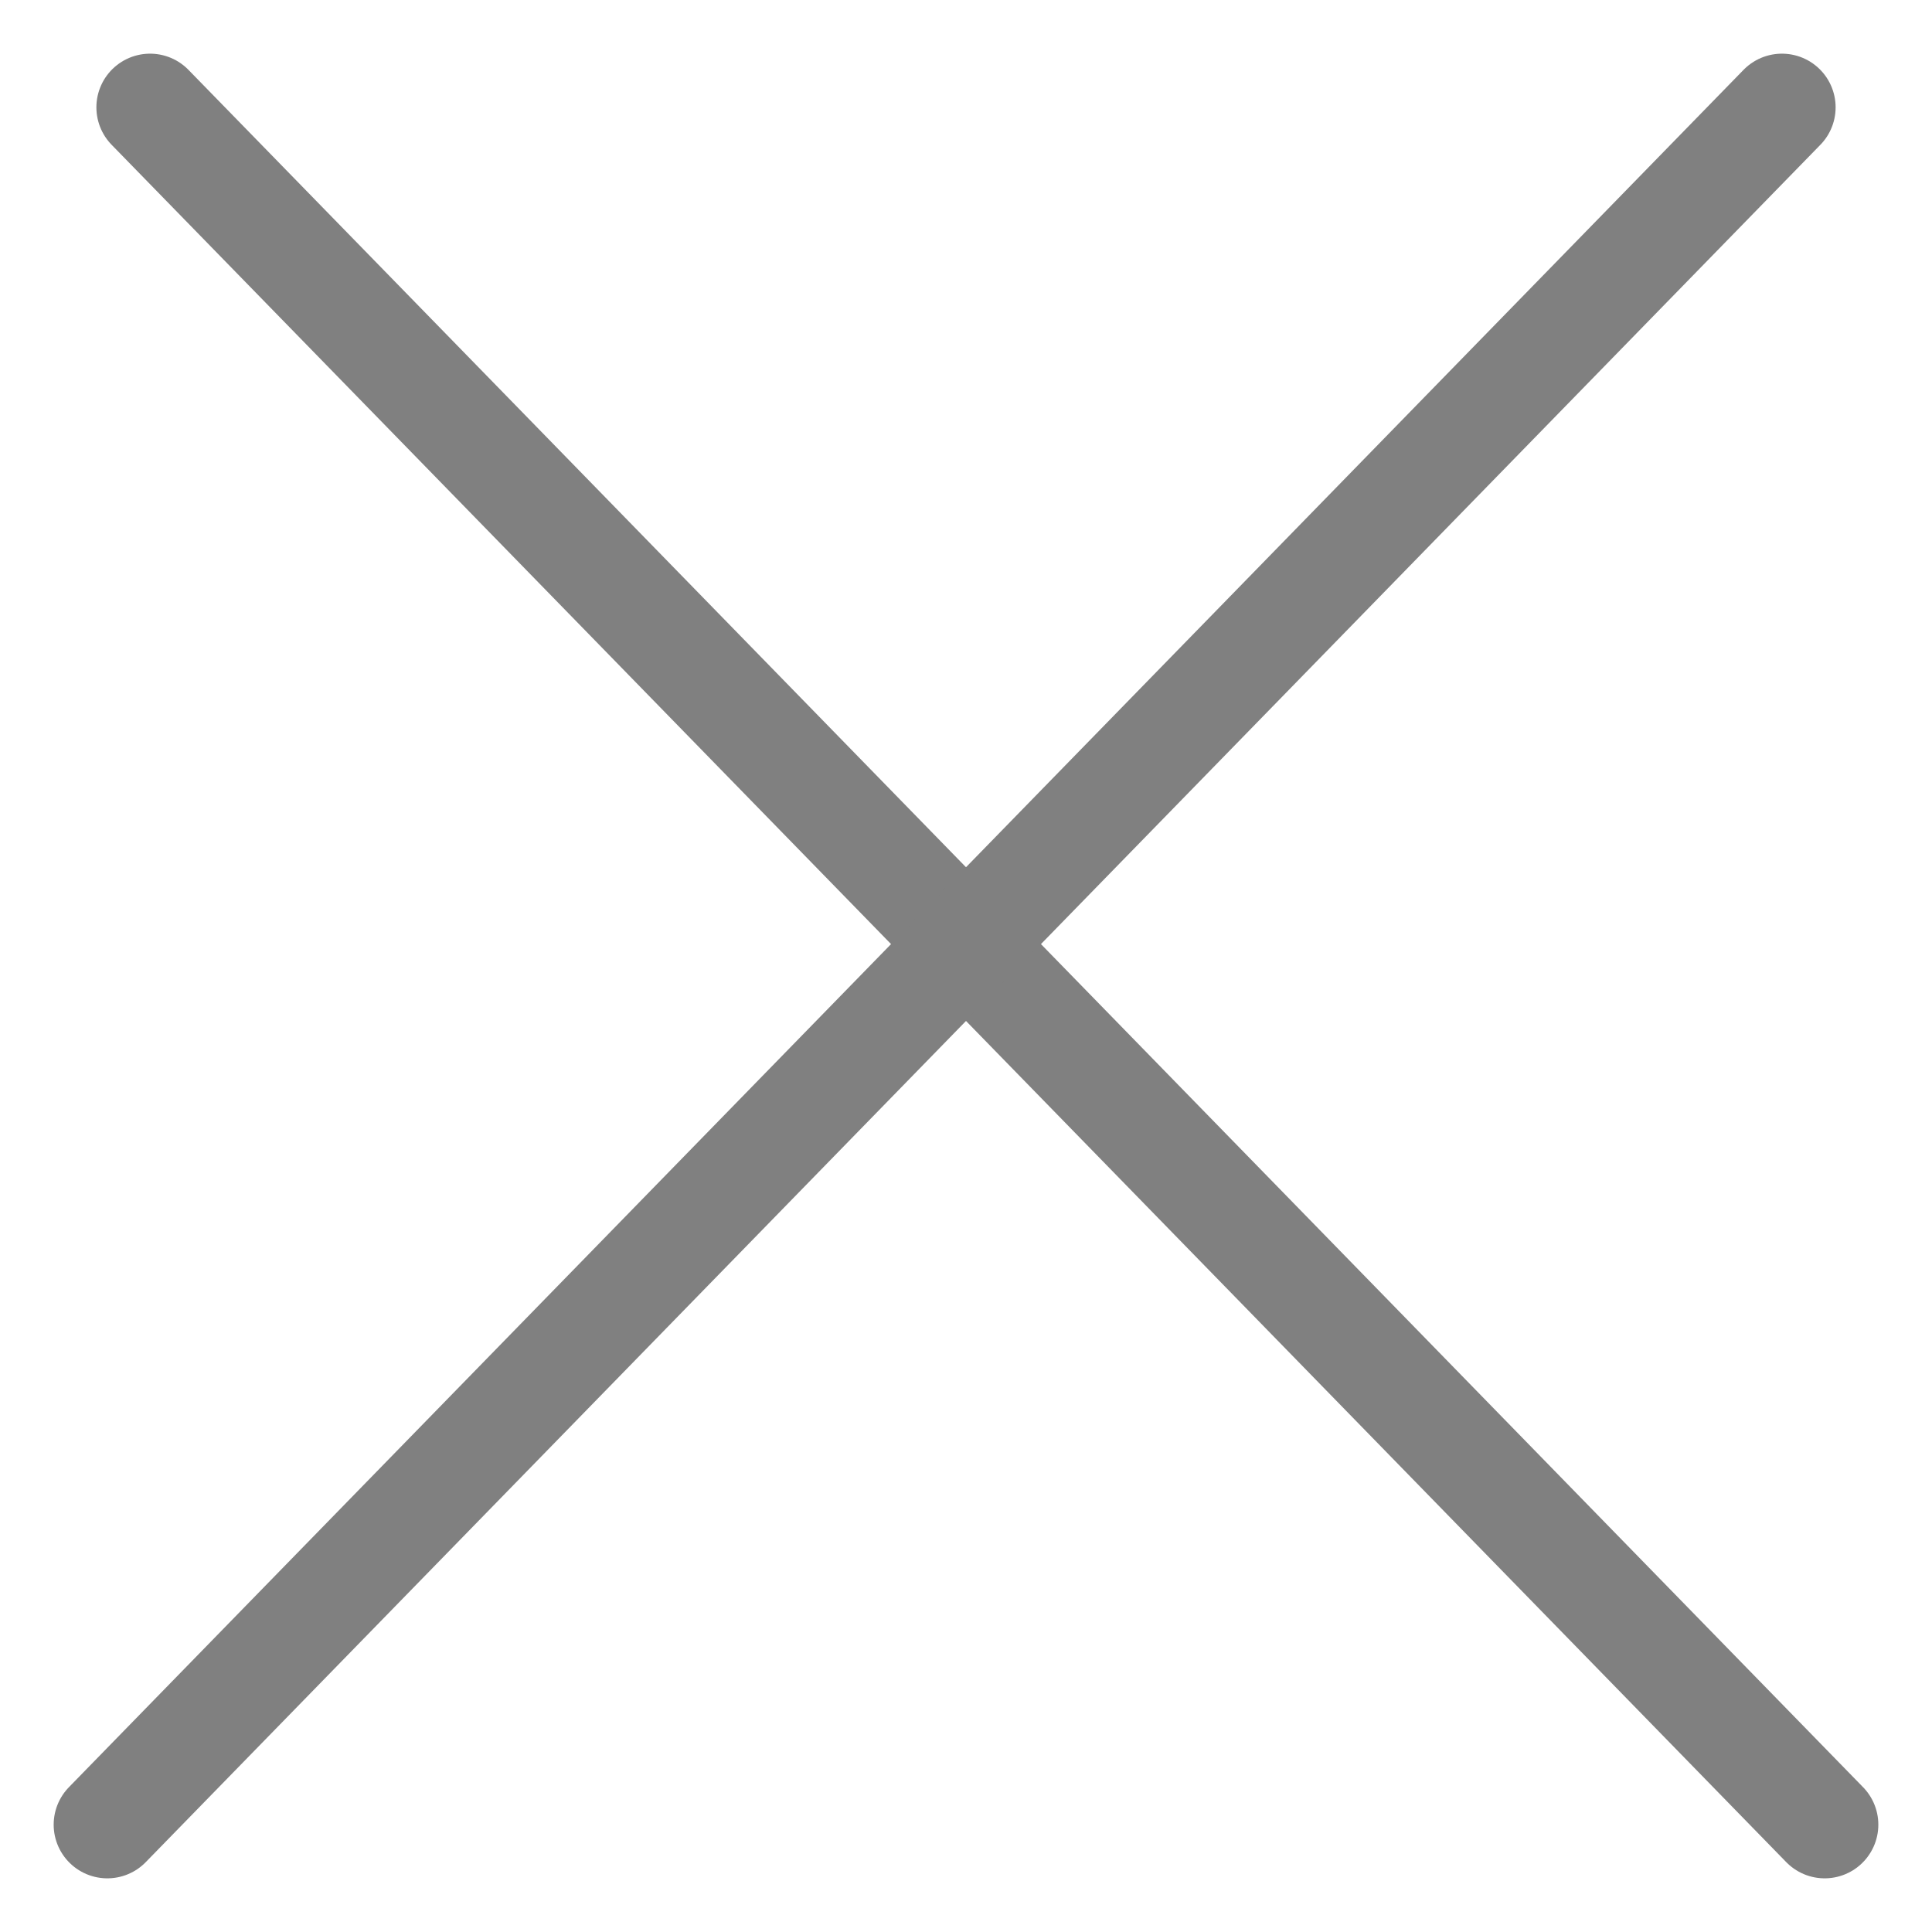
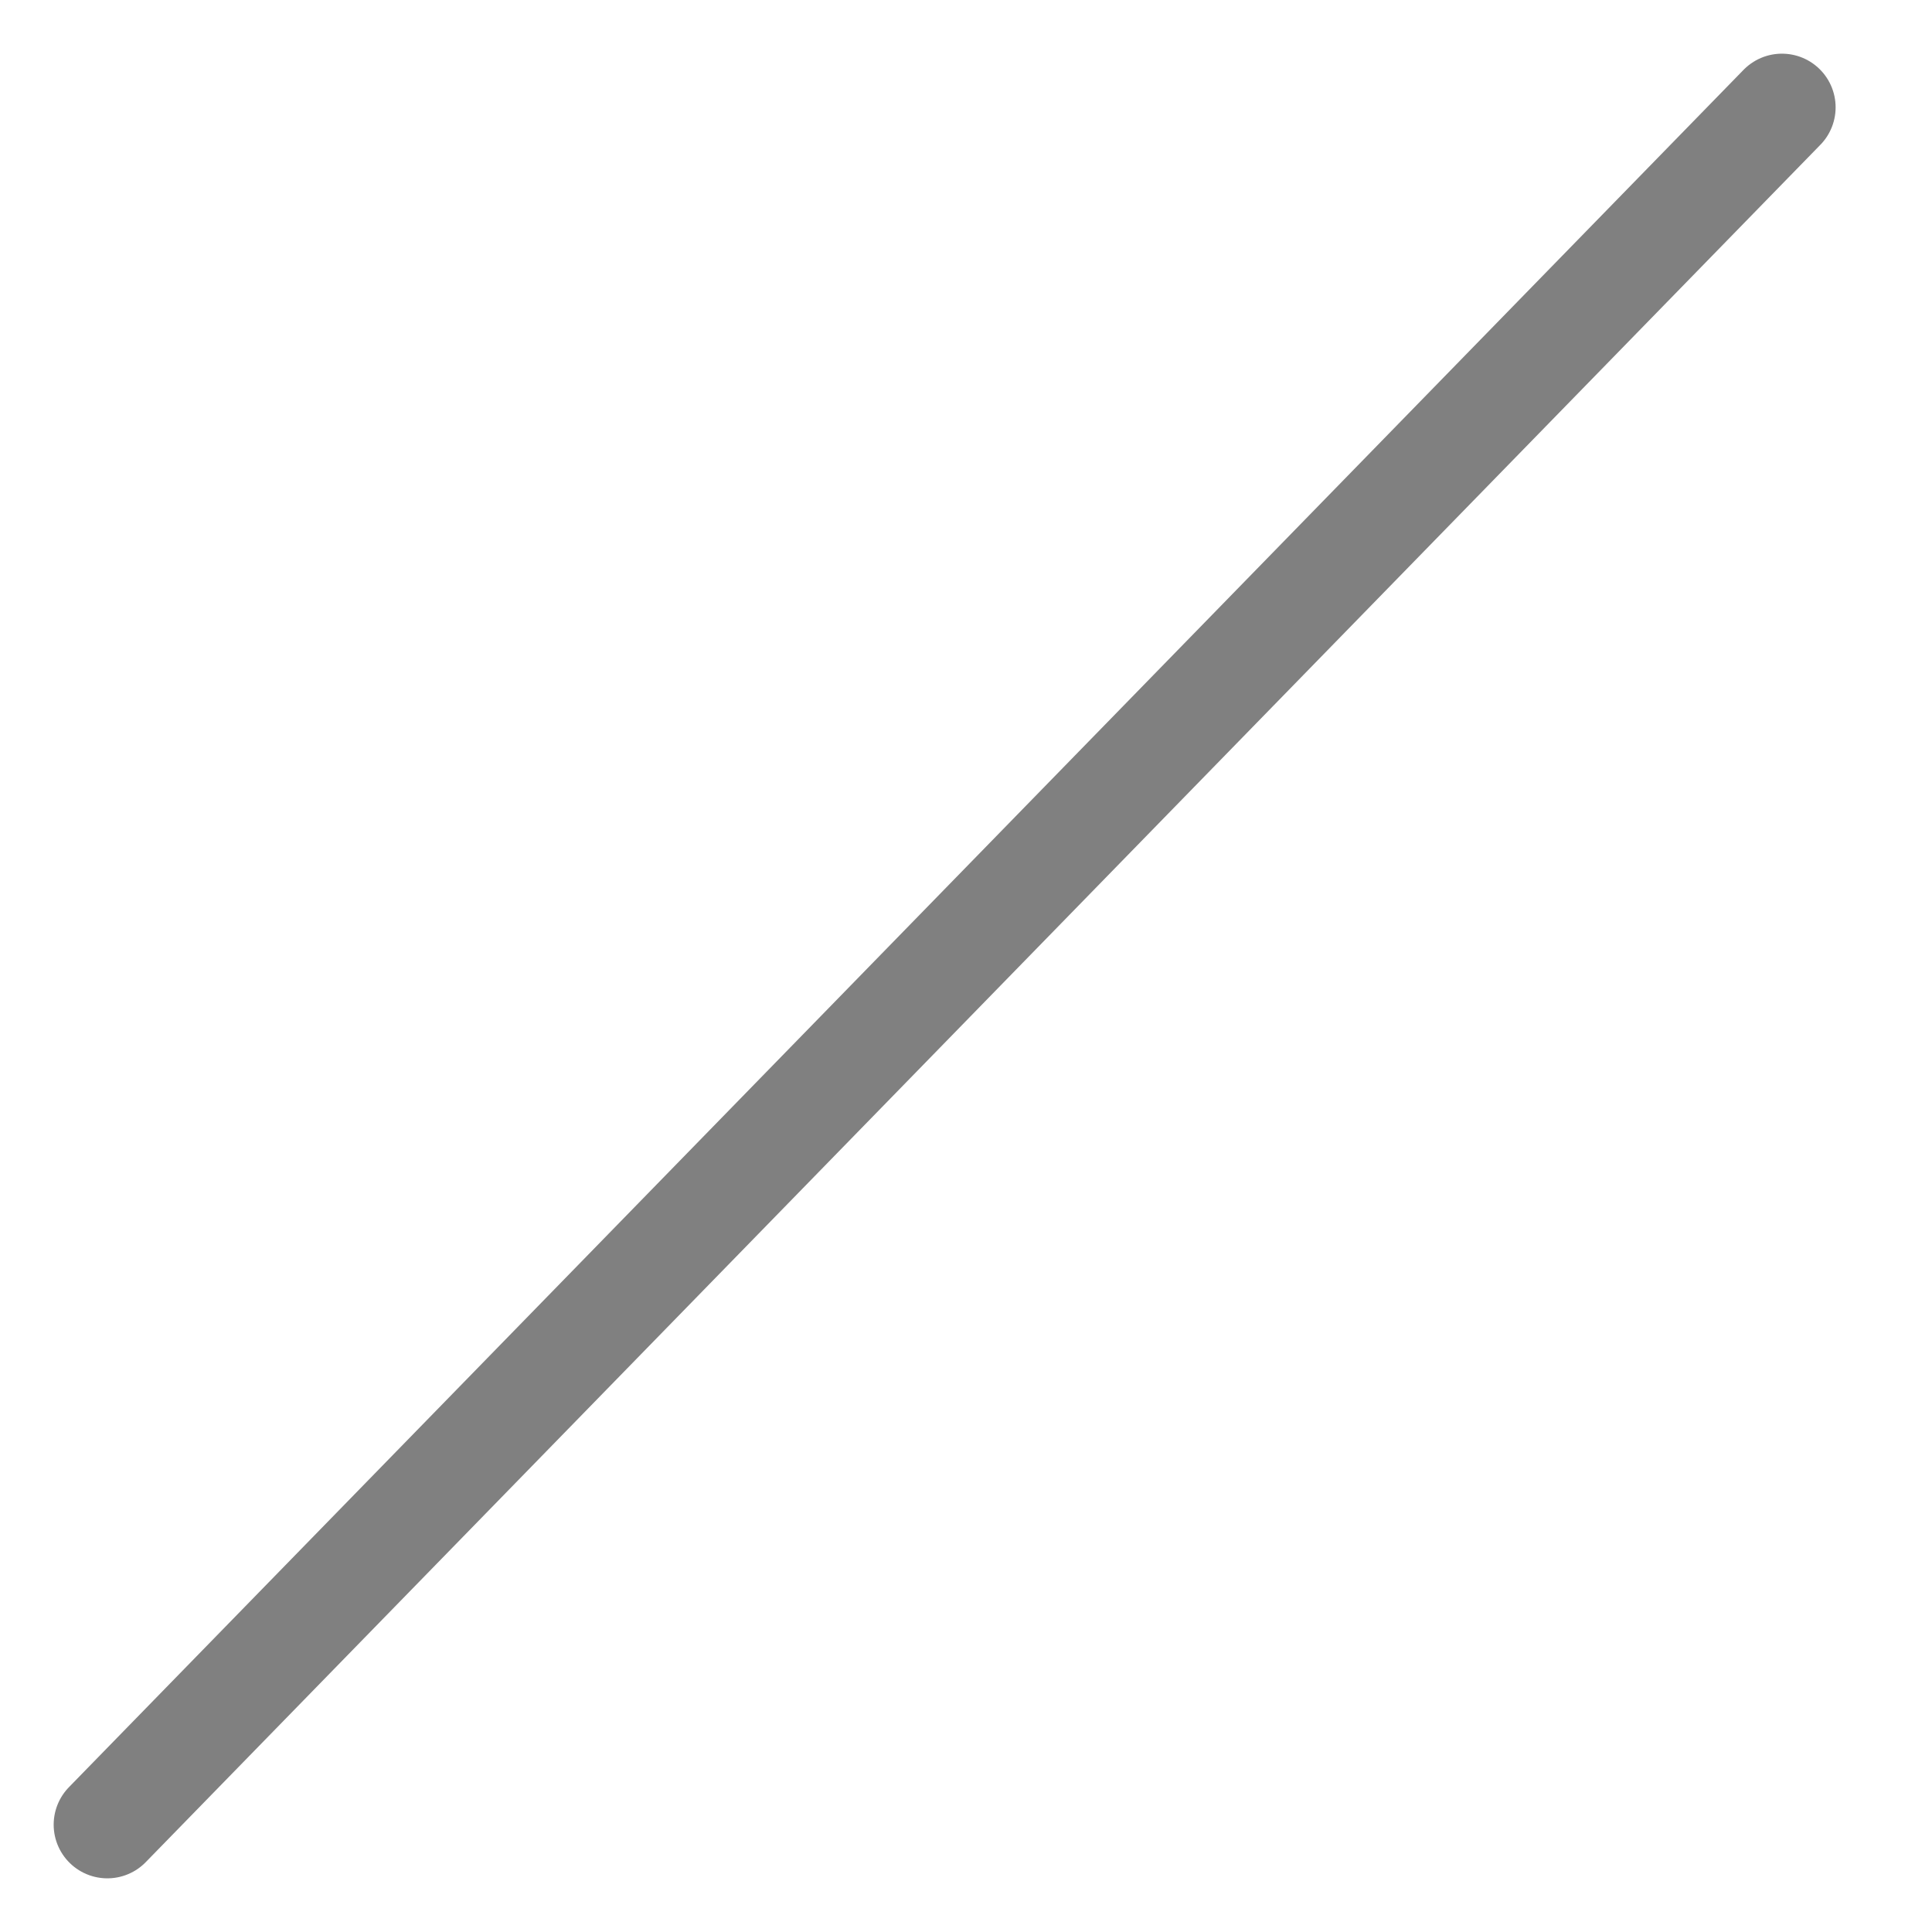
<svg xmlns="http://www.w3.org/2000/svg" width="18" height="18" viewBox="0 0 18 18" fill="none">
-   <path d="M1.398 1L17 17" stroke="#808080" stroke-linecap="round" />
  <path d="M16.602 1L1 17" stroke="#808080" stroke-linecap="round" />
</svg>